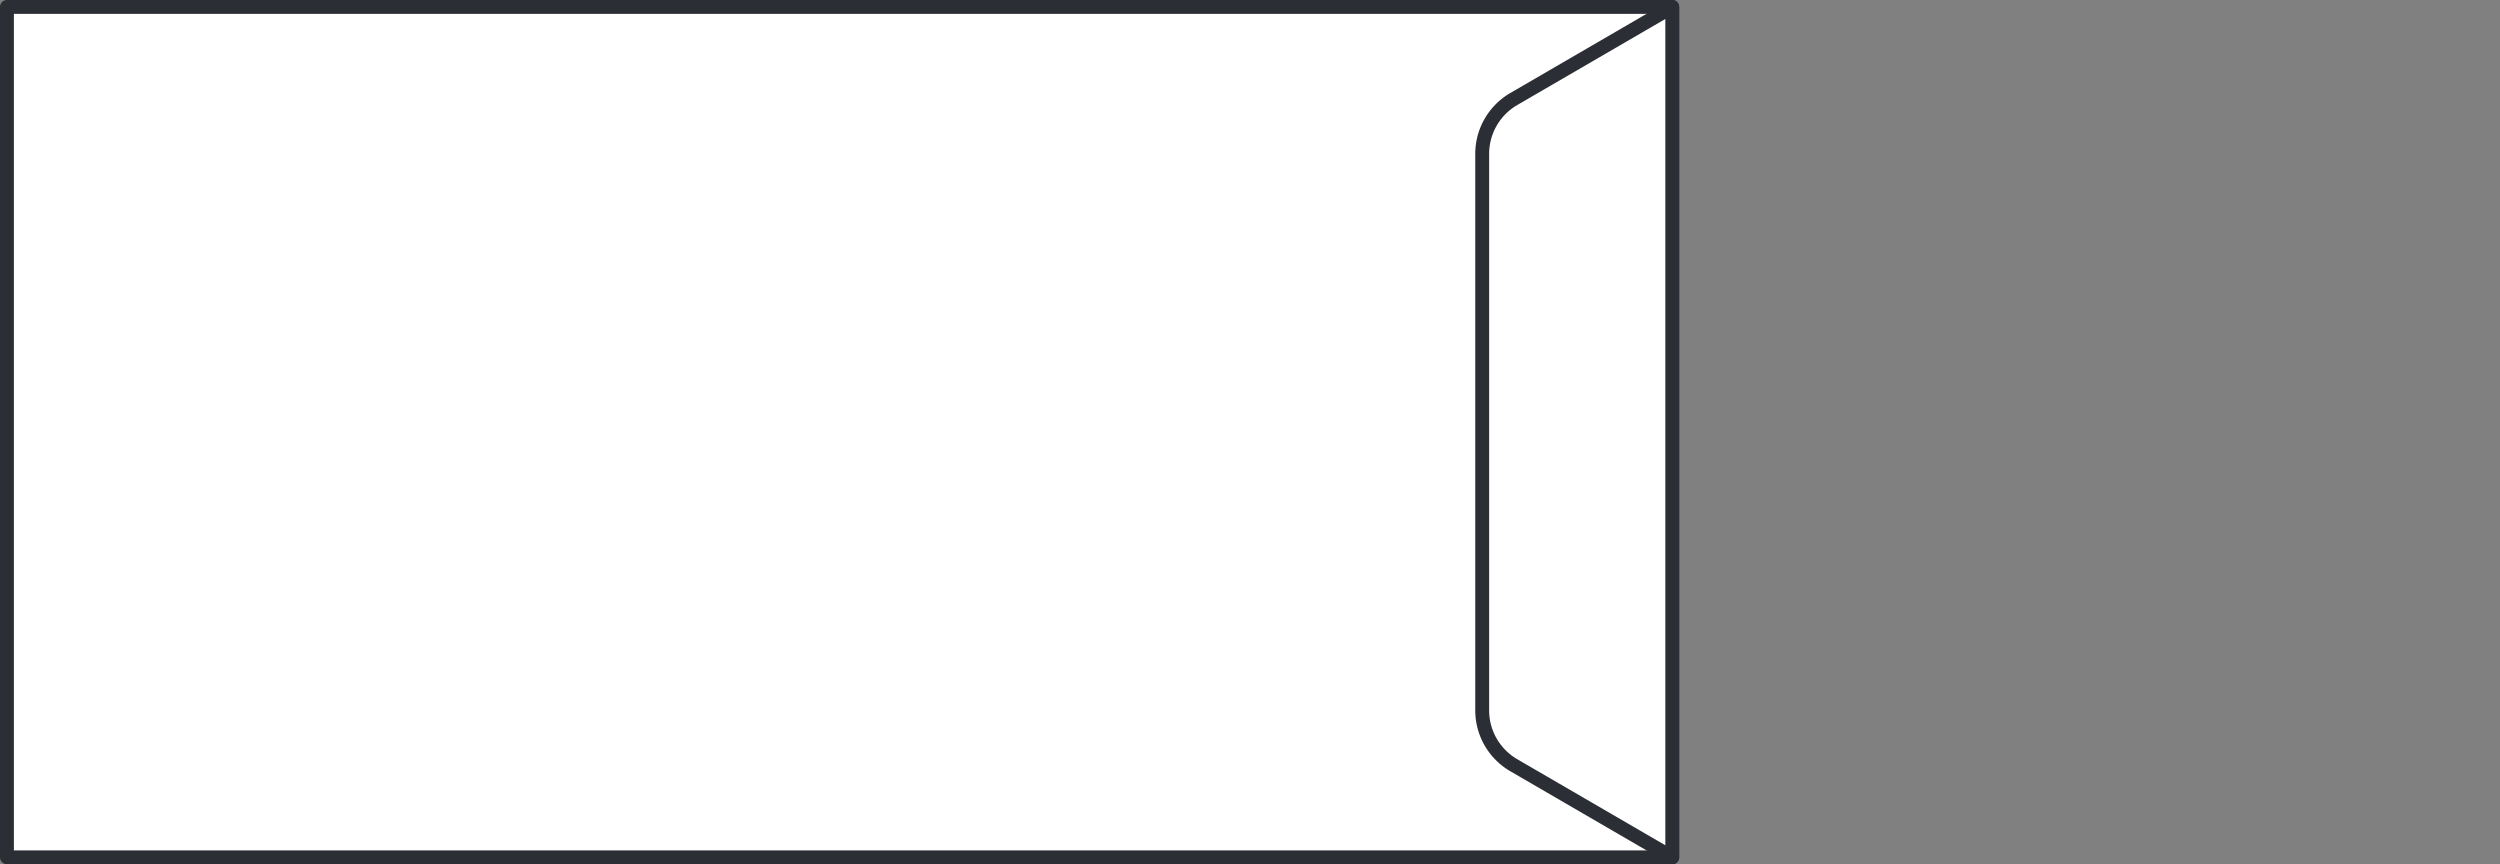
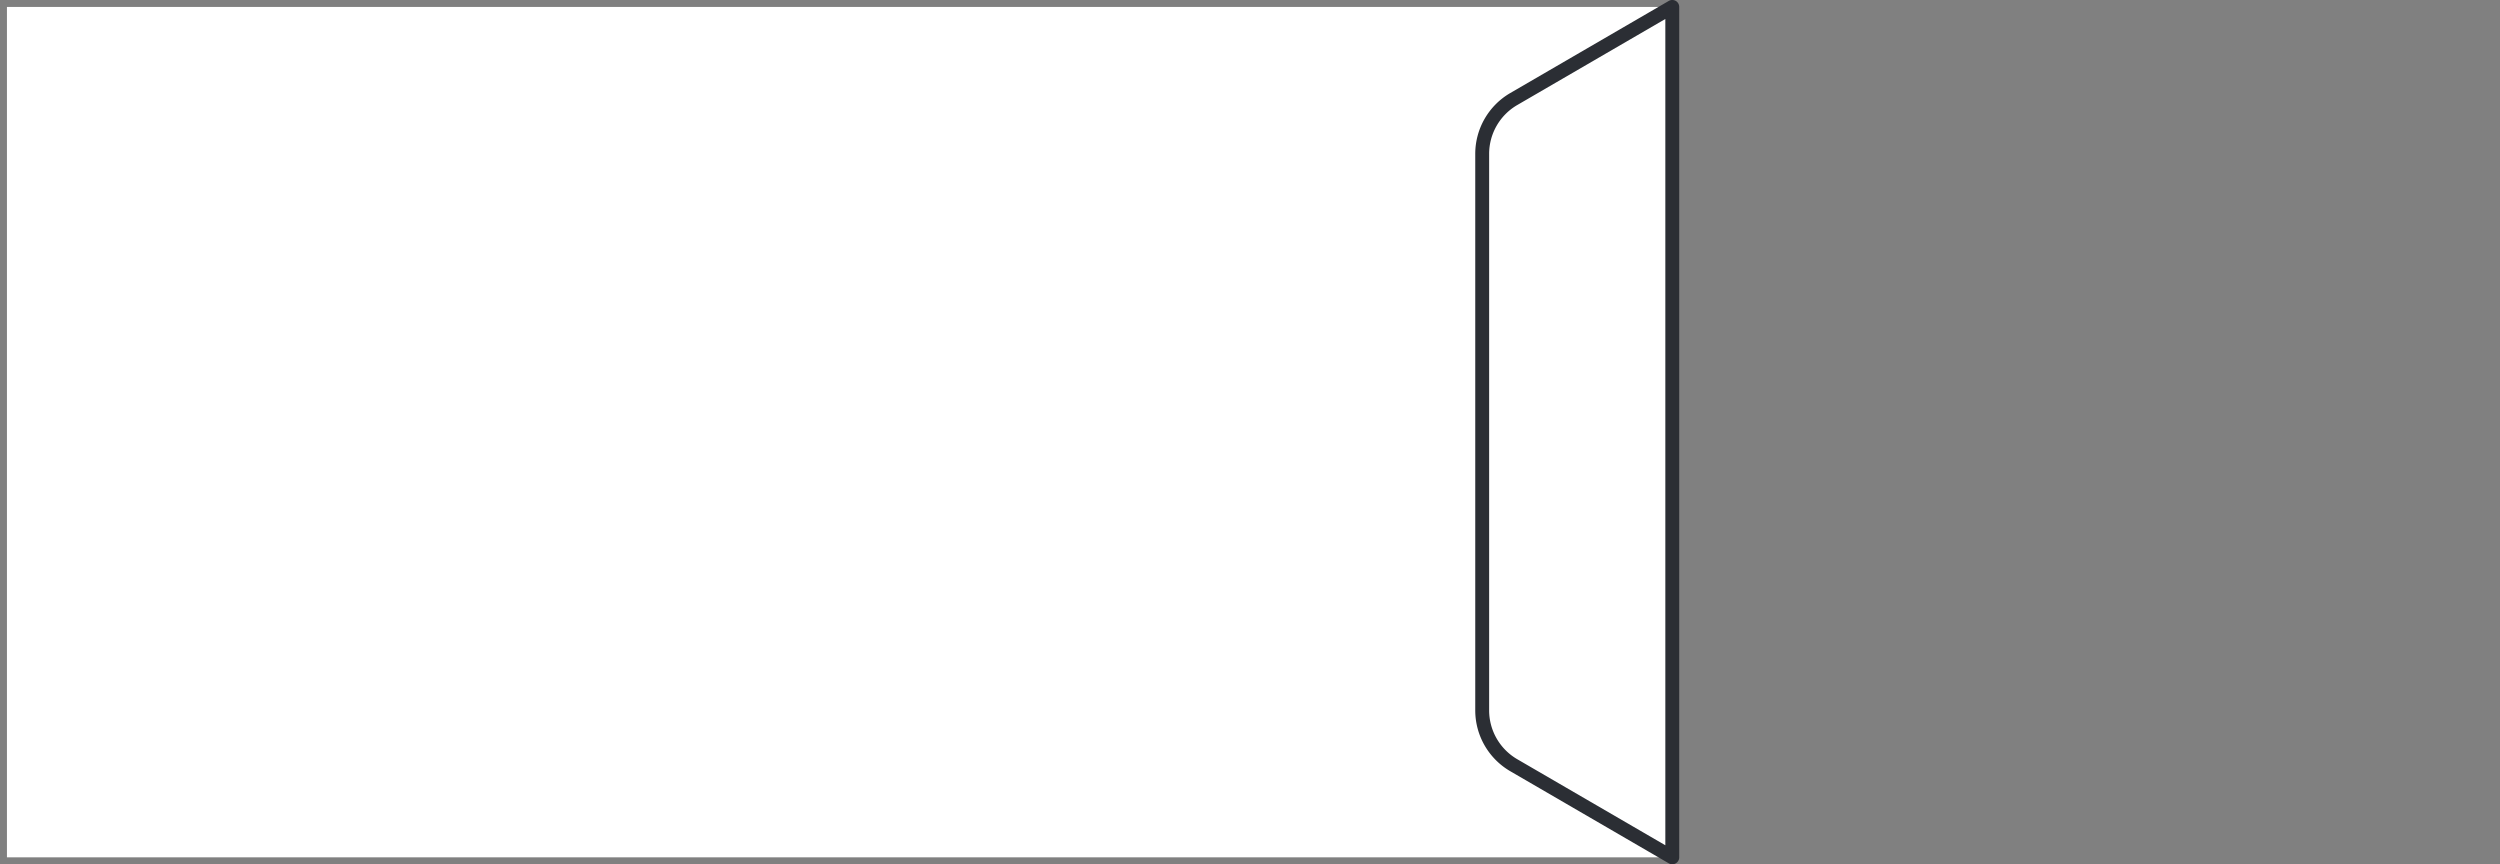
<svg xmlns="http://www.w3.org/2000/svg" viewBox="0 0 90 31.114">
  <rect x="0" y="0" width="90" height="31.114" fill="#808080" stroke="none" />
  <defs>
    <style>.a,.e{fill:none;}.b,.c{fill:#fff;}.b{opacity:0;}.d{clip-path:url(#a);}.e{stroke:#2b2e34;stroke-linecap:round;stroke-linejoin:round;stroke-width:0.5px;}</style>
    <clipPath id="a">
      <path class="a" d="M0,0H60.453V-31.114H0Z" />
    </clipPath>
  </defs>
  <g transform="translate(-446 -137)">
    <rect class="b" width="90" height="31" transform="translate(446 137)" />
    <g transform="translate(446 168.114)">
      <path class="c" d="M.25-.25H60.2V-30.864H.25Z" />
      <g class="d">
-         <path class="e" d="M60.2-.25H.25V-30.864H60.2Z" />
        <g transform="translate(53.359 -5.541)">
          <path class="c" d="M0,0V-20.033a2.284,2.284,0,0,1,1.137-1.975l5.706-3.316V5.291L1.137,1.975A2.284,2.284,0,0,1,0,0" />
        </g>
        <g transform="translate(53.359 -5.541)">
          <path class="e" d="M0,0V-20.033a2.284,2.284,0,0,1,1.137-1.975l5.706-3.316V5.291L1.137,1.975A2.284,2.284,0,0,1,0,0Z" />
        </g>
      </g>
    </g>
  </g>
</svg>